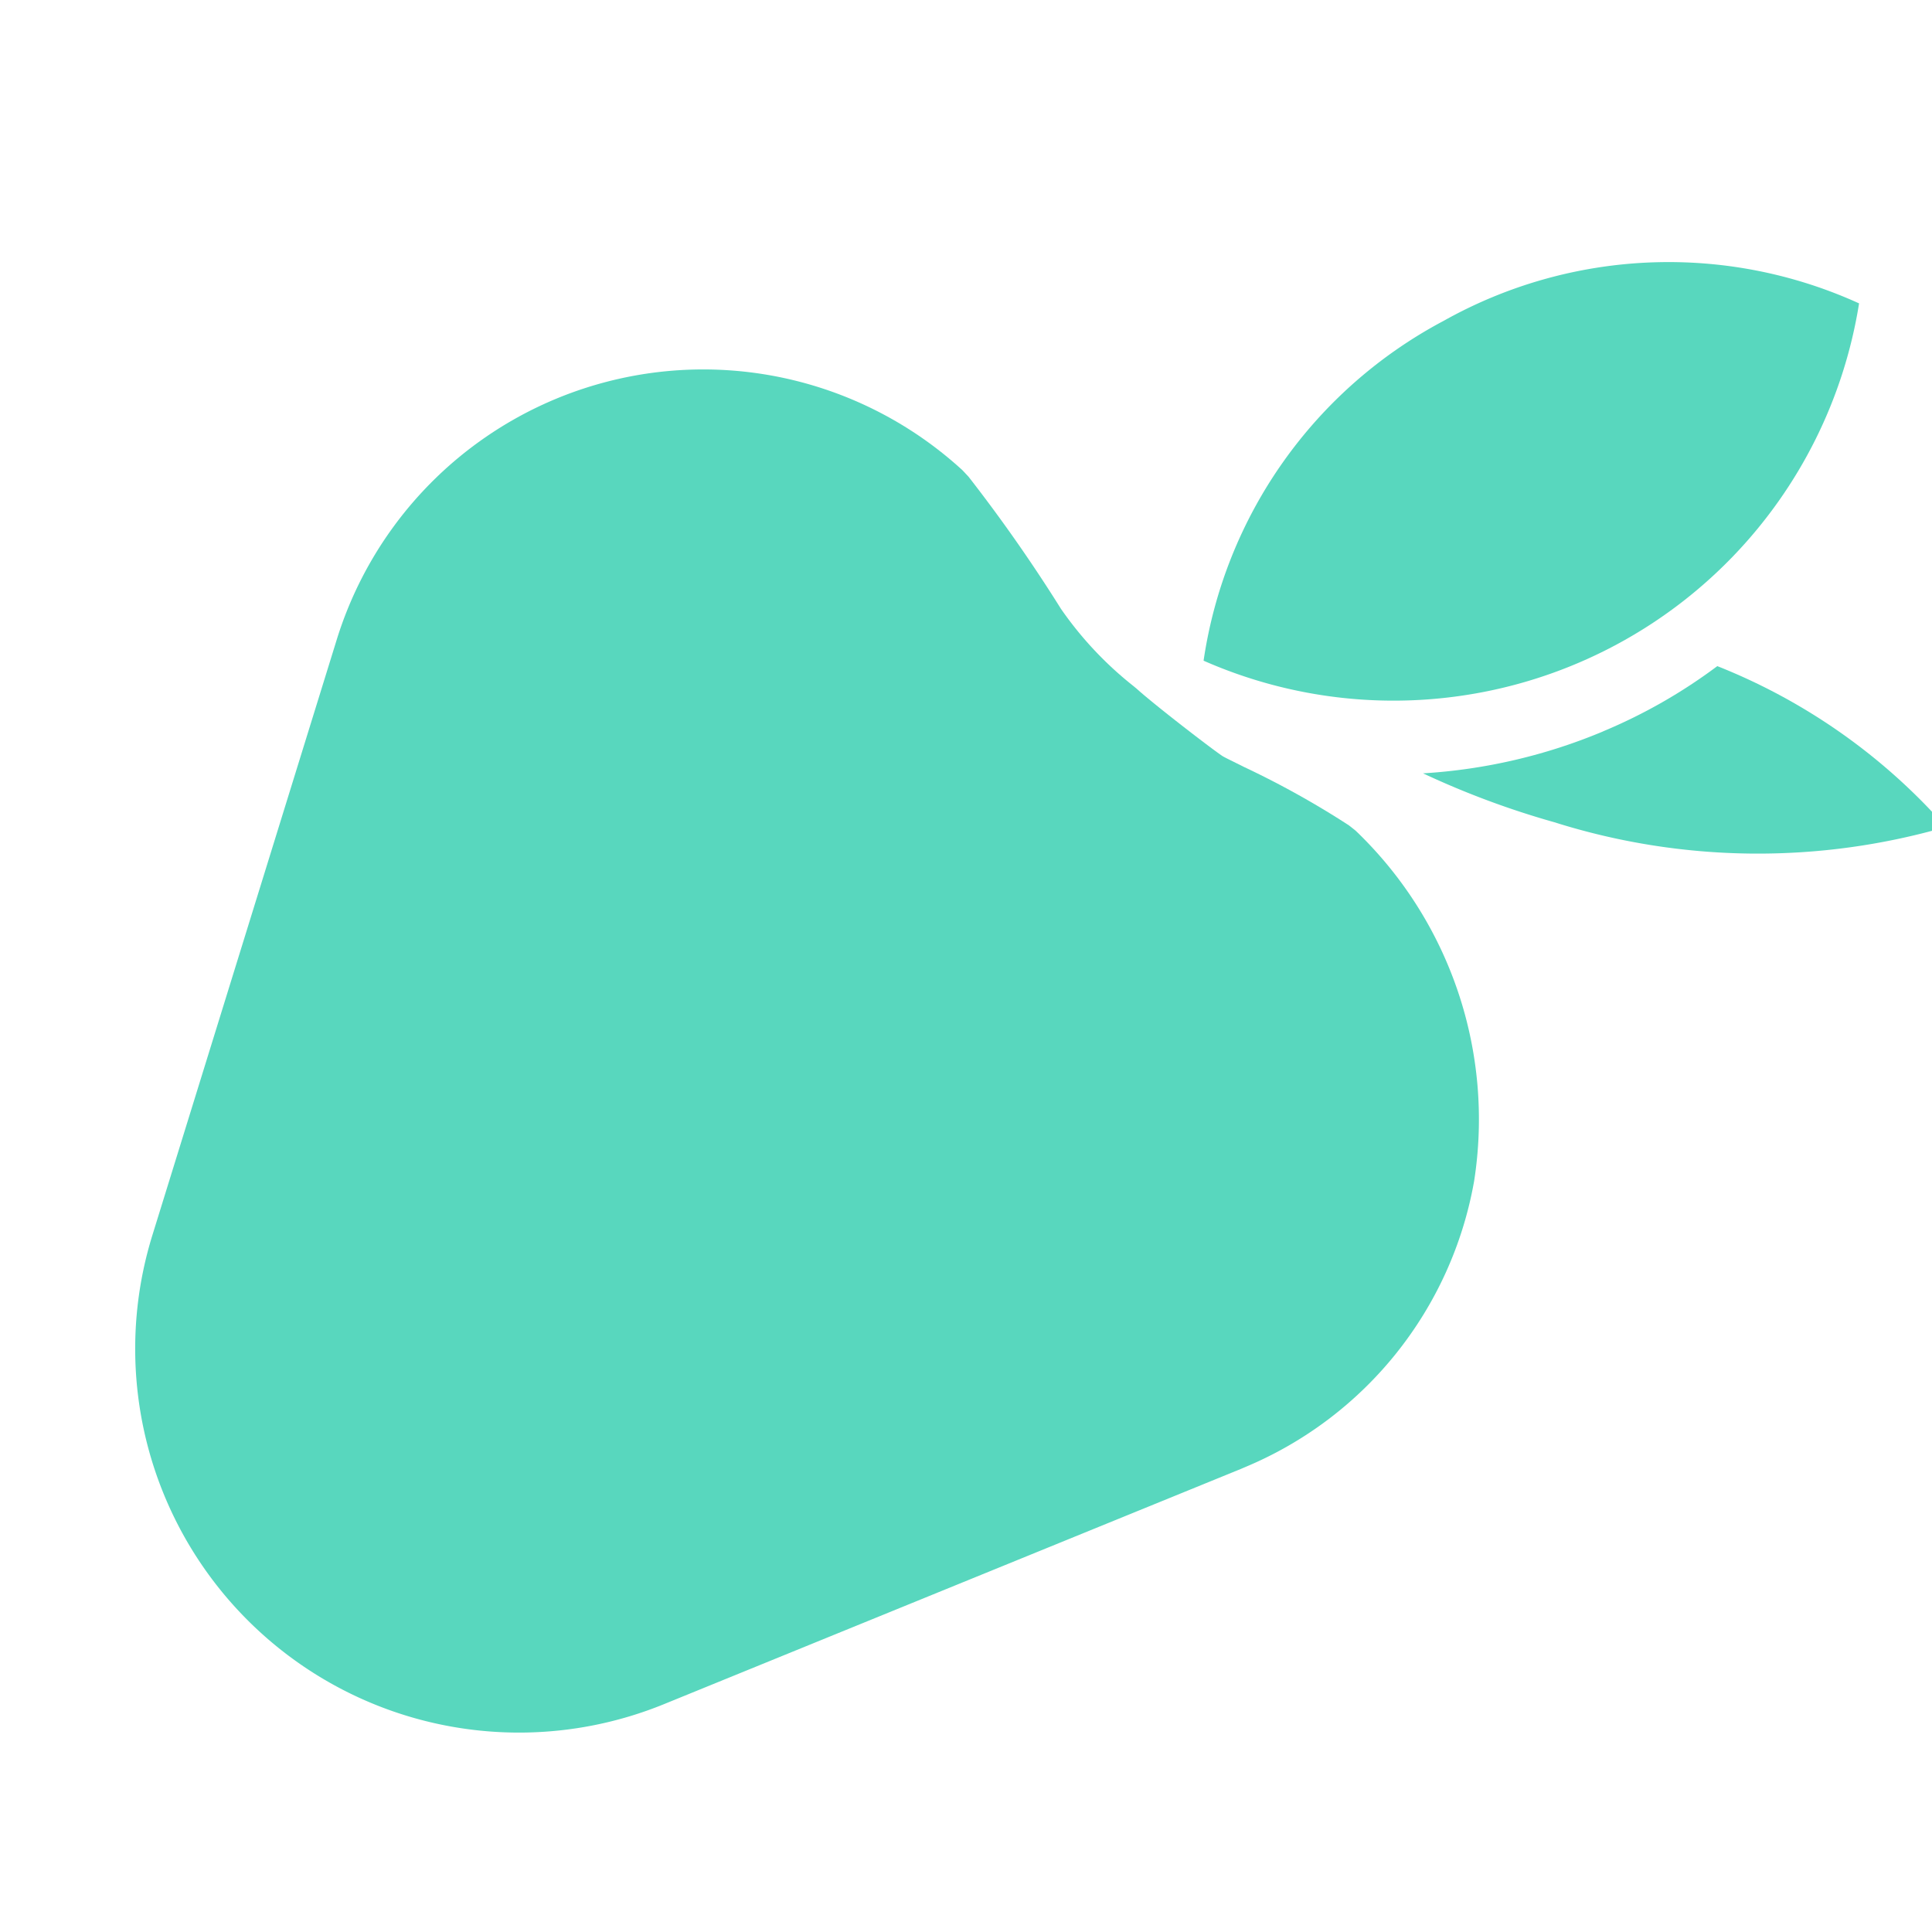
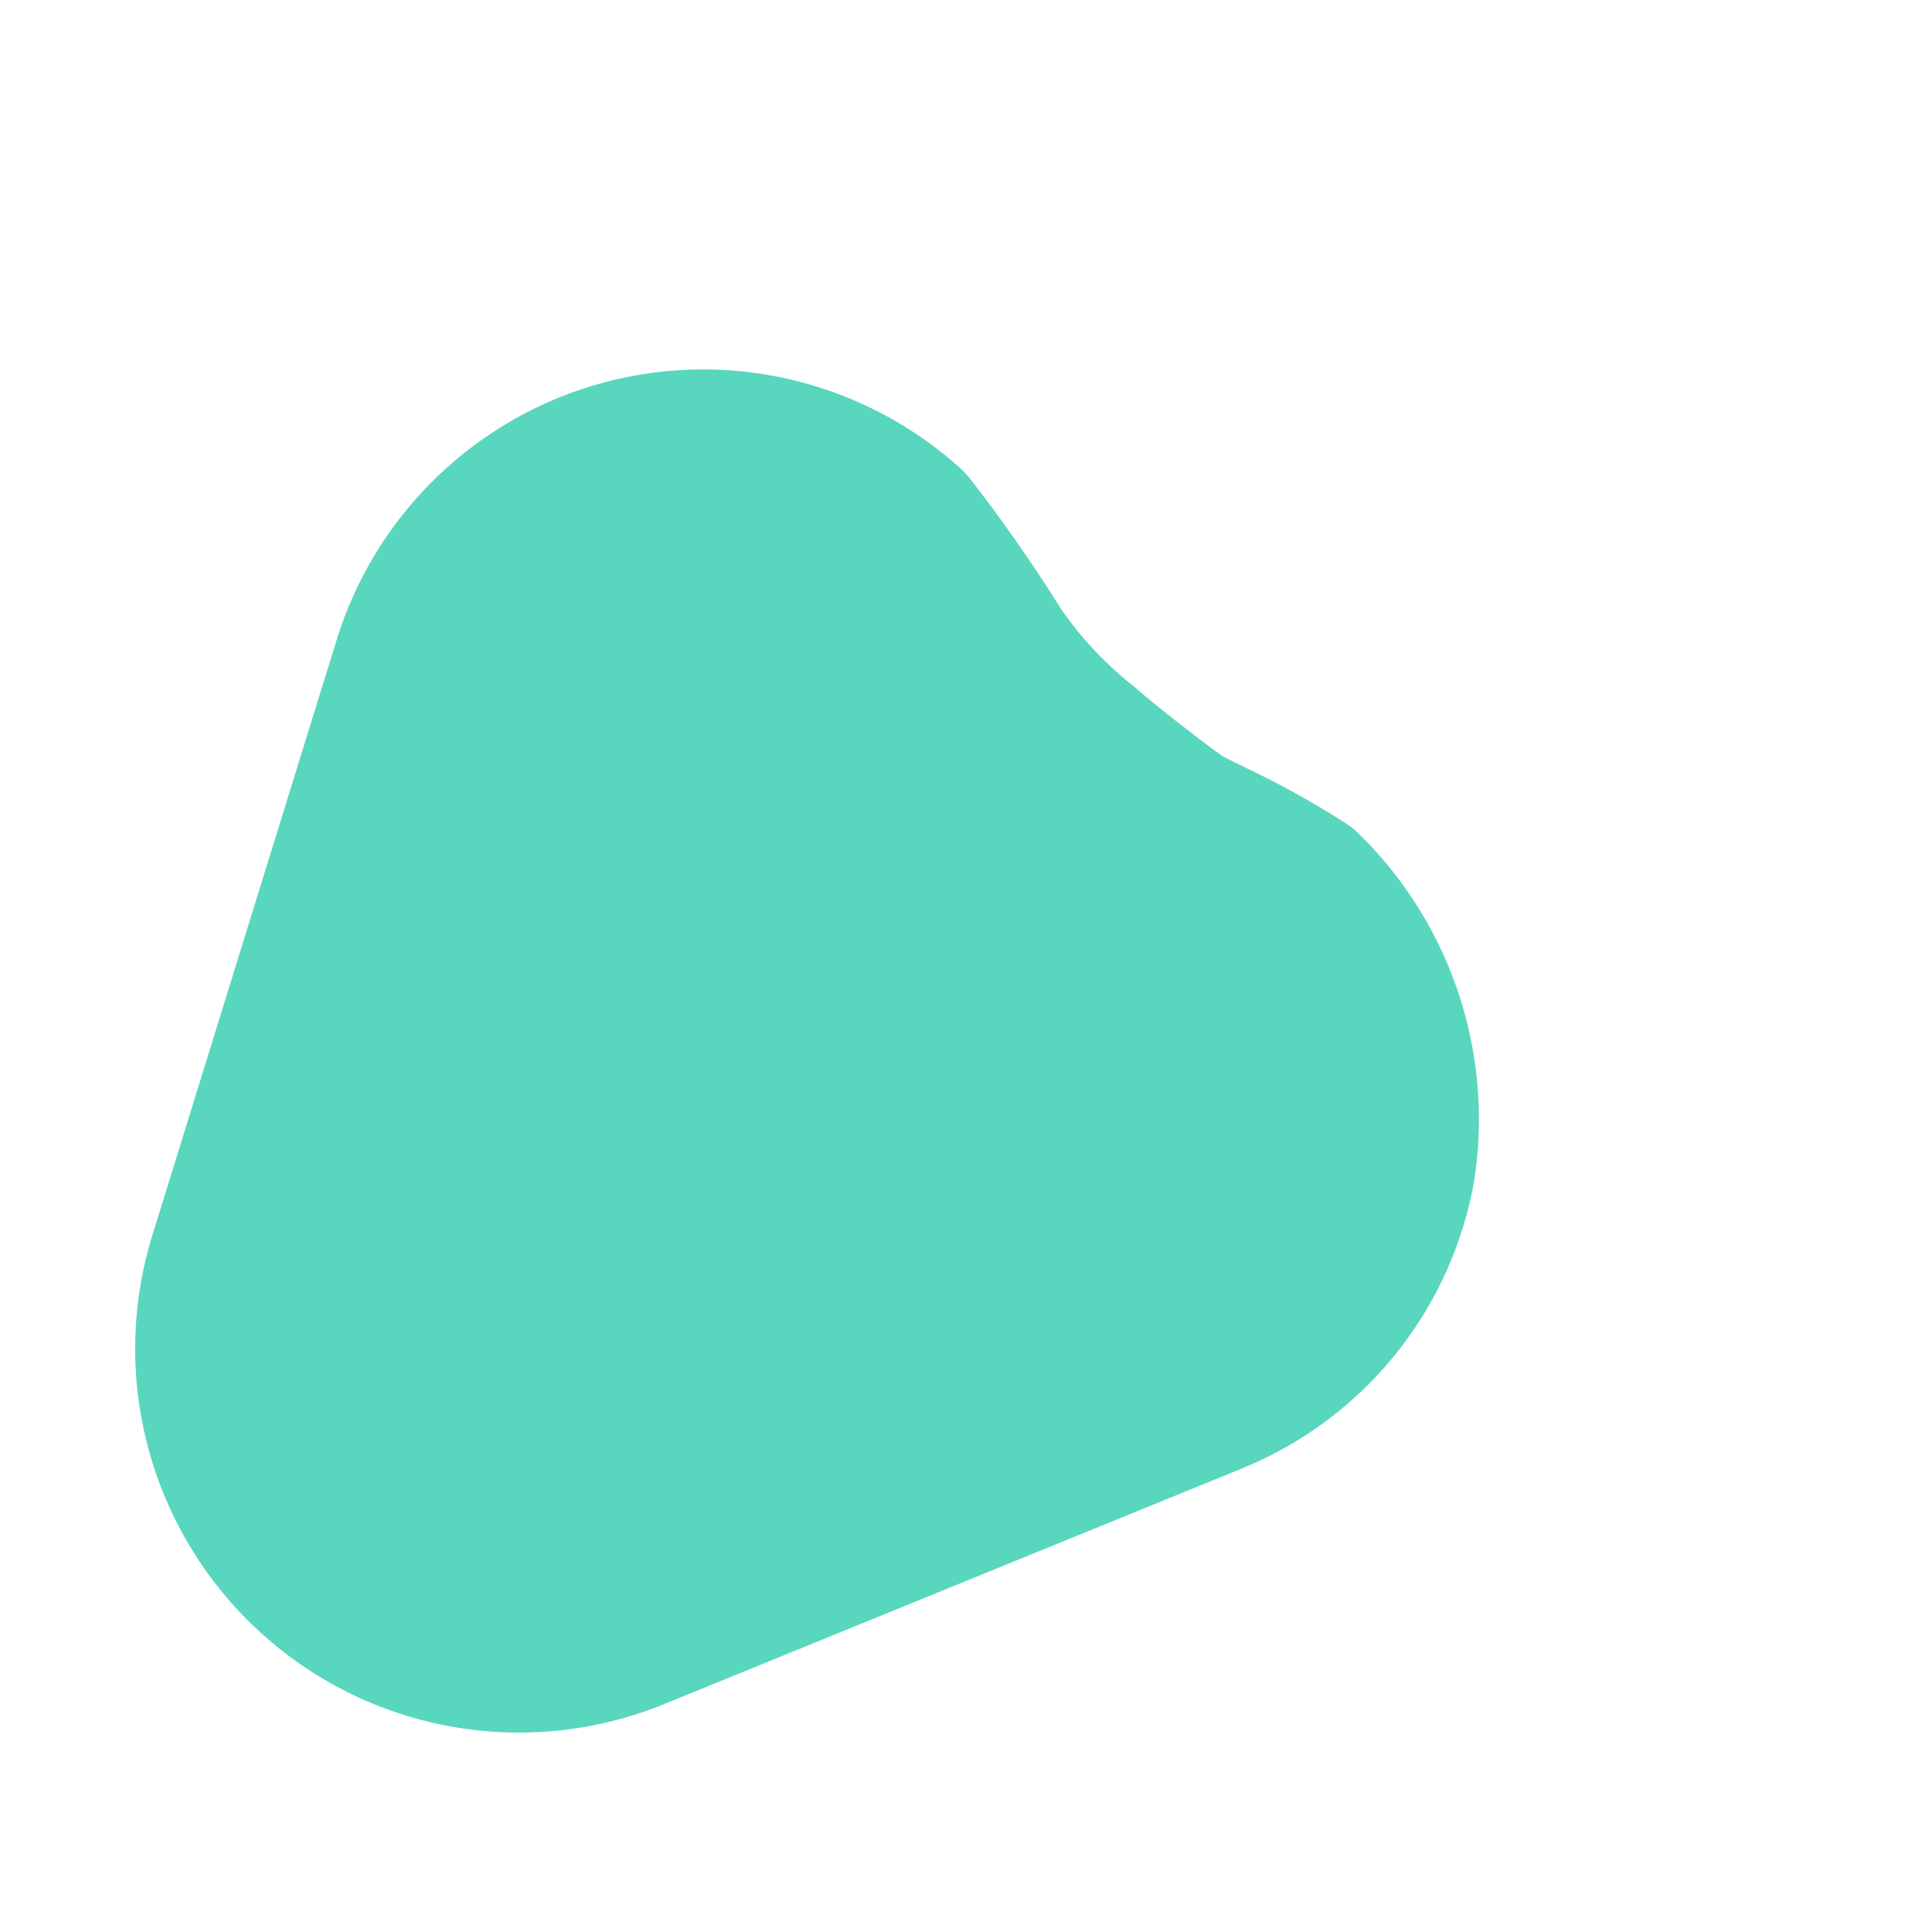
<svg xmlns="http://www.w3.org/2000/svg" width="32" height="32" viewBox="0 0 32 32">
  <defs>
    <clipPath id="b">
      <rect width="32" height="32" />
    </clipPath>
  </defs>
  <g id="a" clip-path="url(#b)">
    <g transform="translate(2.231 4.338)">
-       <path d="M412.367,147.99a7.626,7.626,0,0,0-3.975,5.628,7.808,7.808,0,0,0,10.857-5.918A7.617,7.617,0,0,0,412.367,147.99Z" transform="translate(-390.688 -147.013)" fill="#58d7be" />
      <path d="M406.284,156.9l-.113-.09a14.692,14.692,0,0,0-1.741-.969c-.163-.082-.293-.144-.349-.176-.169-.11-1.131-.851-1.422-1.115l-.083-.068a5.938,5.938,0,0,1-1.176-1.26,26.047,26.047,0,0,0-1.529-2.186l-.1-.107a6.355,6.355,0,0,0-10.366,2.806l-3.054,9.866a6.357,6.357,0,0,0,8.47,7.766l9.565-3.9.065-.028a6.323,6.323,0,0,0,3.793-4.737A6.617,6.617,0,0,0,406.284,156.9Z" transform="translate(-386.059 -147.477)" fill="#58d7be" />
-       <path d="M415.959,156.54a9.131,9.131,0,0,1-2.981.694,14.247,14.247,0,0,0,2.175.81,11.2,11.2,0,0,0,6.485.078,9.921,9.921,0,0,0-3.786-2.664,8.82,8.82,0,0,1-1.893,1.081Z" transform="translate(-391.639 -148.763)" fill="#58d7be" />
    </g>
  </g>
</svg>